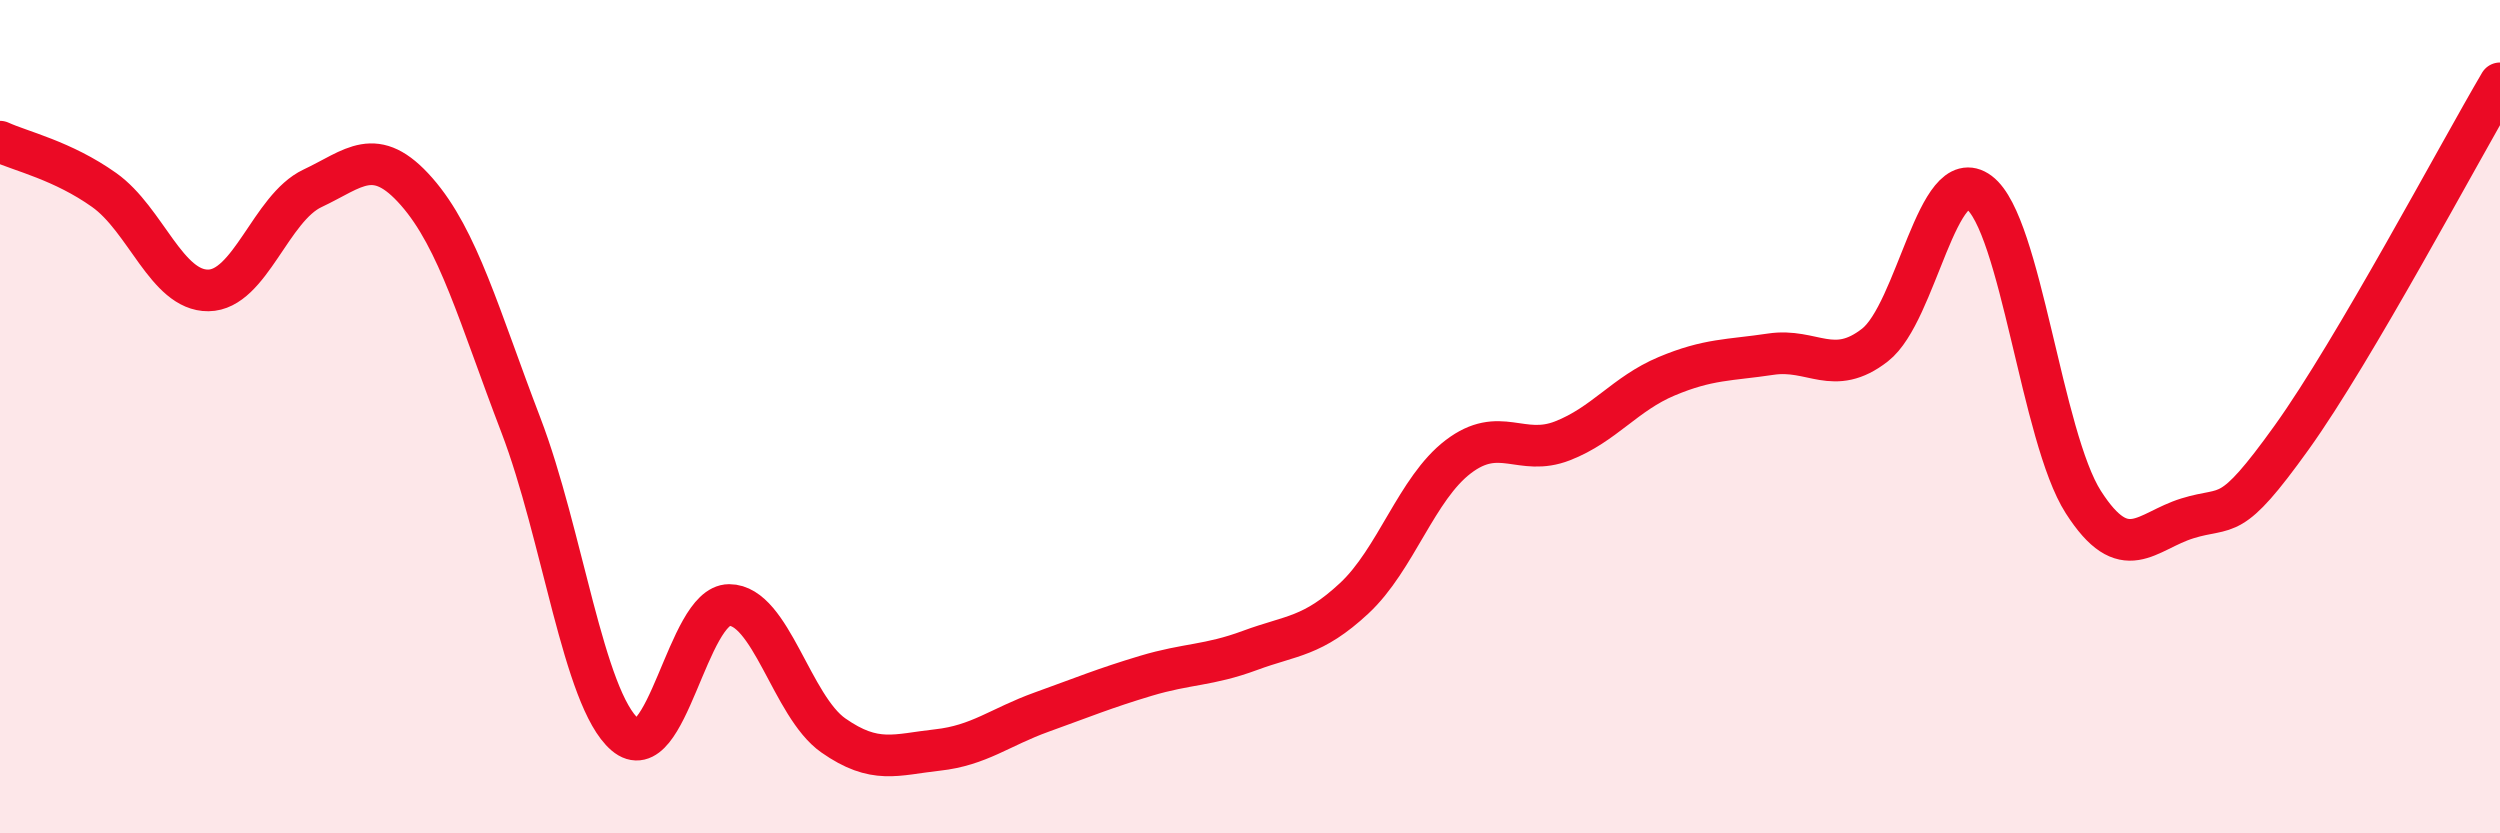
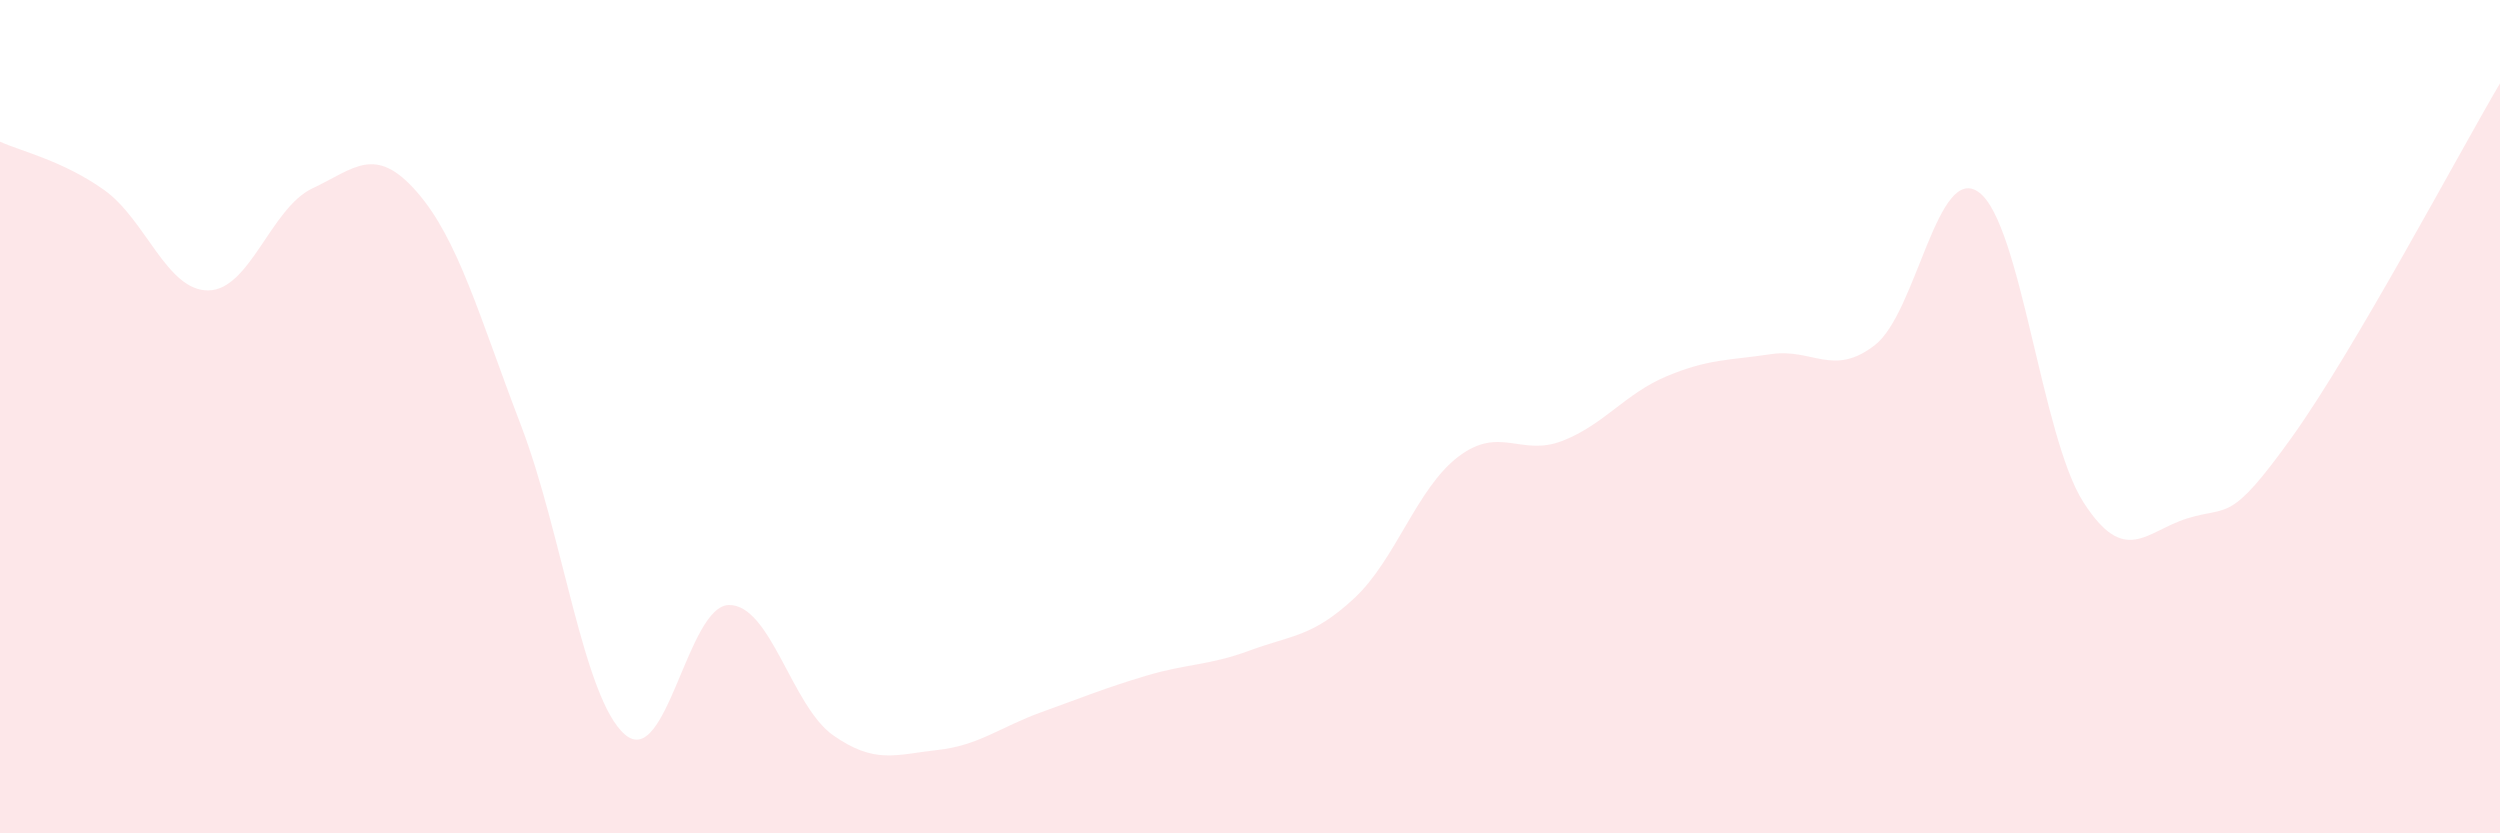
<svg xmlns="http://www.w3.org/2000/svg" width="60" height="20" viewBox="0 0 60 20">
  <path d="M 0,3.4 C 0.5,3.63 1.5,3.85 2.5,4.56 C 3.5,5.27 4,6.98 5,6.97 C 6,6.96 6.5,4.99 7.5,4.52 C 8.5,4.05 9,3.46 10,4.6 C 11,5.74 11.5,7.59 12.5,10.2 C 13.5,12.81 14,16.77 15,17.63 C 16,18.49 16.5,14.52 17.5,14.52 C 18.5,14.52 19,16.95 20,17.65 C 21,18.35 21.5,18.11 22.5,18 C 23.5,17.89 24,17.45 25,17.09 C 26,16.73 26.5,16.52 27.5,16.22 C 28.5,15.92 29,15.98 30,15.61 C 31,15.24 31.5,15.29 32.5,14.36 C 33.5,13.43 34,11.72 35,10.96 C 36,10.2 36.5,10.97 37.5,10.58 C 38.5,10.19 39,9.45 40,9.03 C 41,8.61 41.5,8.65 42.5,8.5 C 43.5,8.35 44,9.06 45,8.28 C 46,7.5 46.5,3.87 47.5,4.62 C 48.5,5.37 49,10.49 50,12.05 C 51,13.61 51.5,12.75 52.5,12.44 C 53.5,12.13 53.5,12.59 55,10.5 C 56.5,8.41 59,3.7 60,2L60 20L0 20Z" fill="#EB0A25" opacity="0.1" stroke-linecap="round" stroke-linejoin="round" />
-   <path d="M 0,3.4 C 0.5,3.63 1.5,3.85 2.5,4.56 C 3.5,5.27 4,6.98 5,6.97 C 6,6.96 6.5,4.99 7.5,4.52 C 8.5,4.05 9,3.46 10,4.6 C 11,5.74 11.5,7.59 12.5,10.2 C 13.5,12.81 14,16.77 15,17.63 C 16,18.49 16.5,14.52 17.5,14.52 C 18.5,14.52 19,16.95 20,17.65 C 21,18.35 21.5,18.11 22.5,18 C 23.5,17.89 24,17.45 25,17.09 C 26,16.73 26.5,16.52 27.5,16.22 C 28.5,15.92 29,15.98 30,15.61 C 31,15.24 31.5,15.29 32.5,14.36 C 33.5,13.43 34,11.72 35,10.96 C 36,10.2 36.5,10.97 37.5,10.58 C 38.5,10.19 39,9.45 40,9.03 C 41,8.61 41.5,8.65 42.5,8.5 C 43.5,8.35 44,9.06 45,8.28 C 46,7.5 46.5,3.87 47.5,4.62 C 48.5,5.37 49,10.49 50,12.05 C 51,13.61 51.5,12.75 52.5,12.44 C 53.5,12.13 53.5,12.59 55,10.5 C 56.5,8.41 59,3.7 60,2" stroke="#EB0A25" stroke-width="1" fill="none" stroke-linecap="round" stroke-linejoin="round" />
</svg>